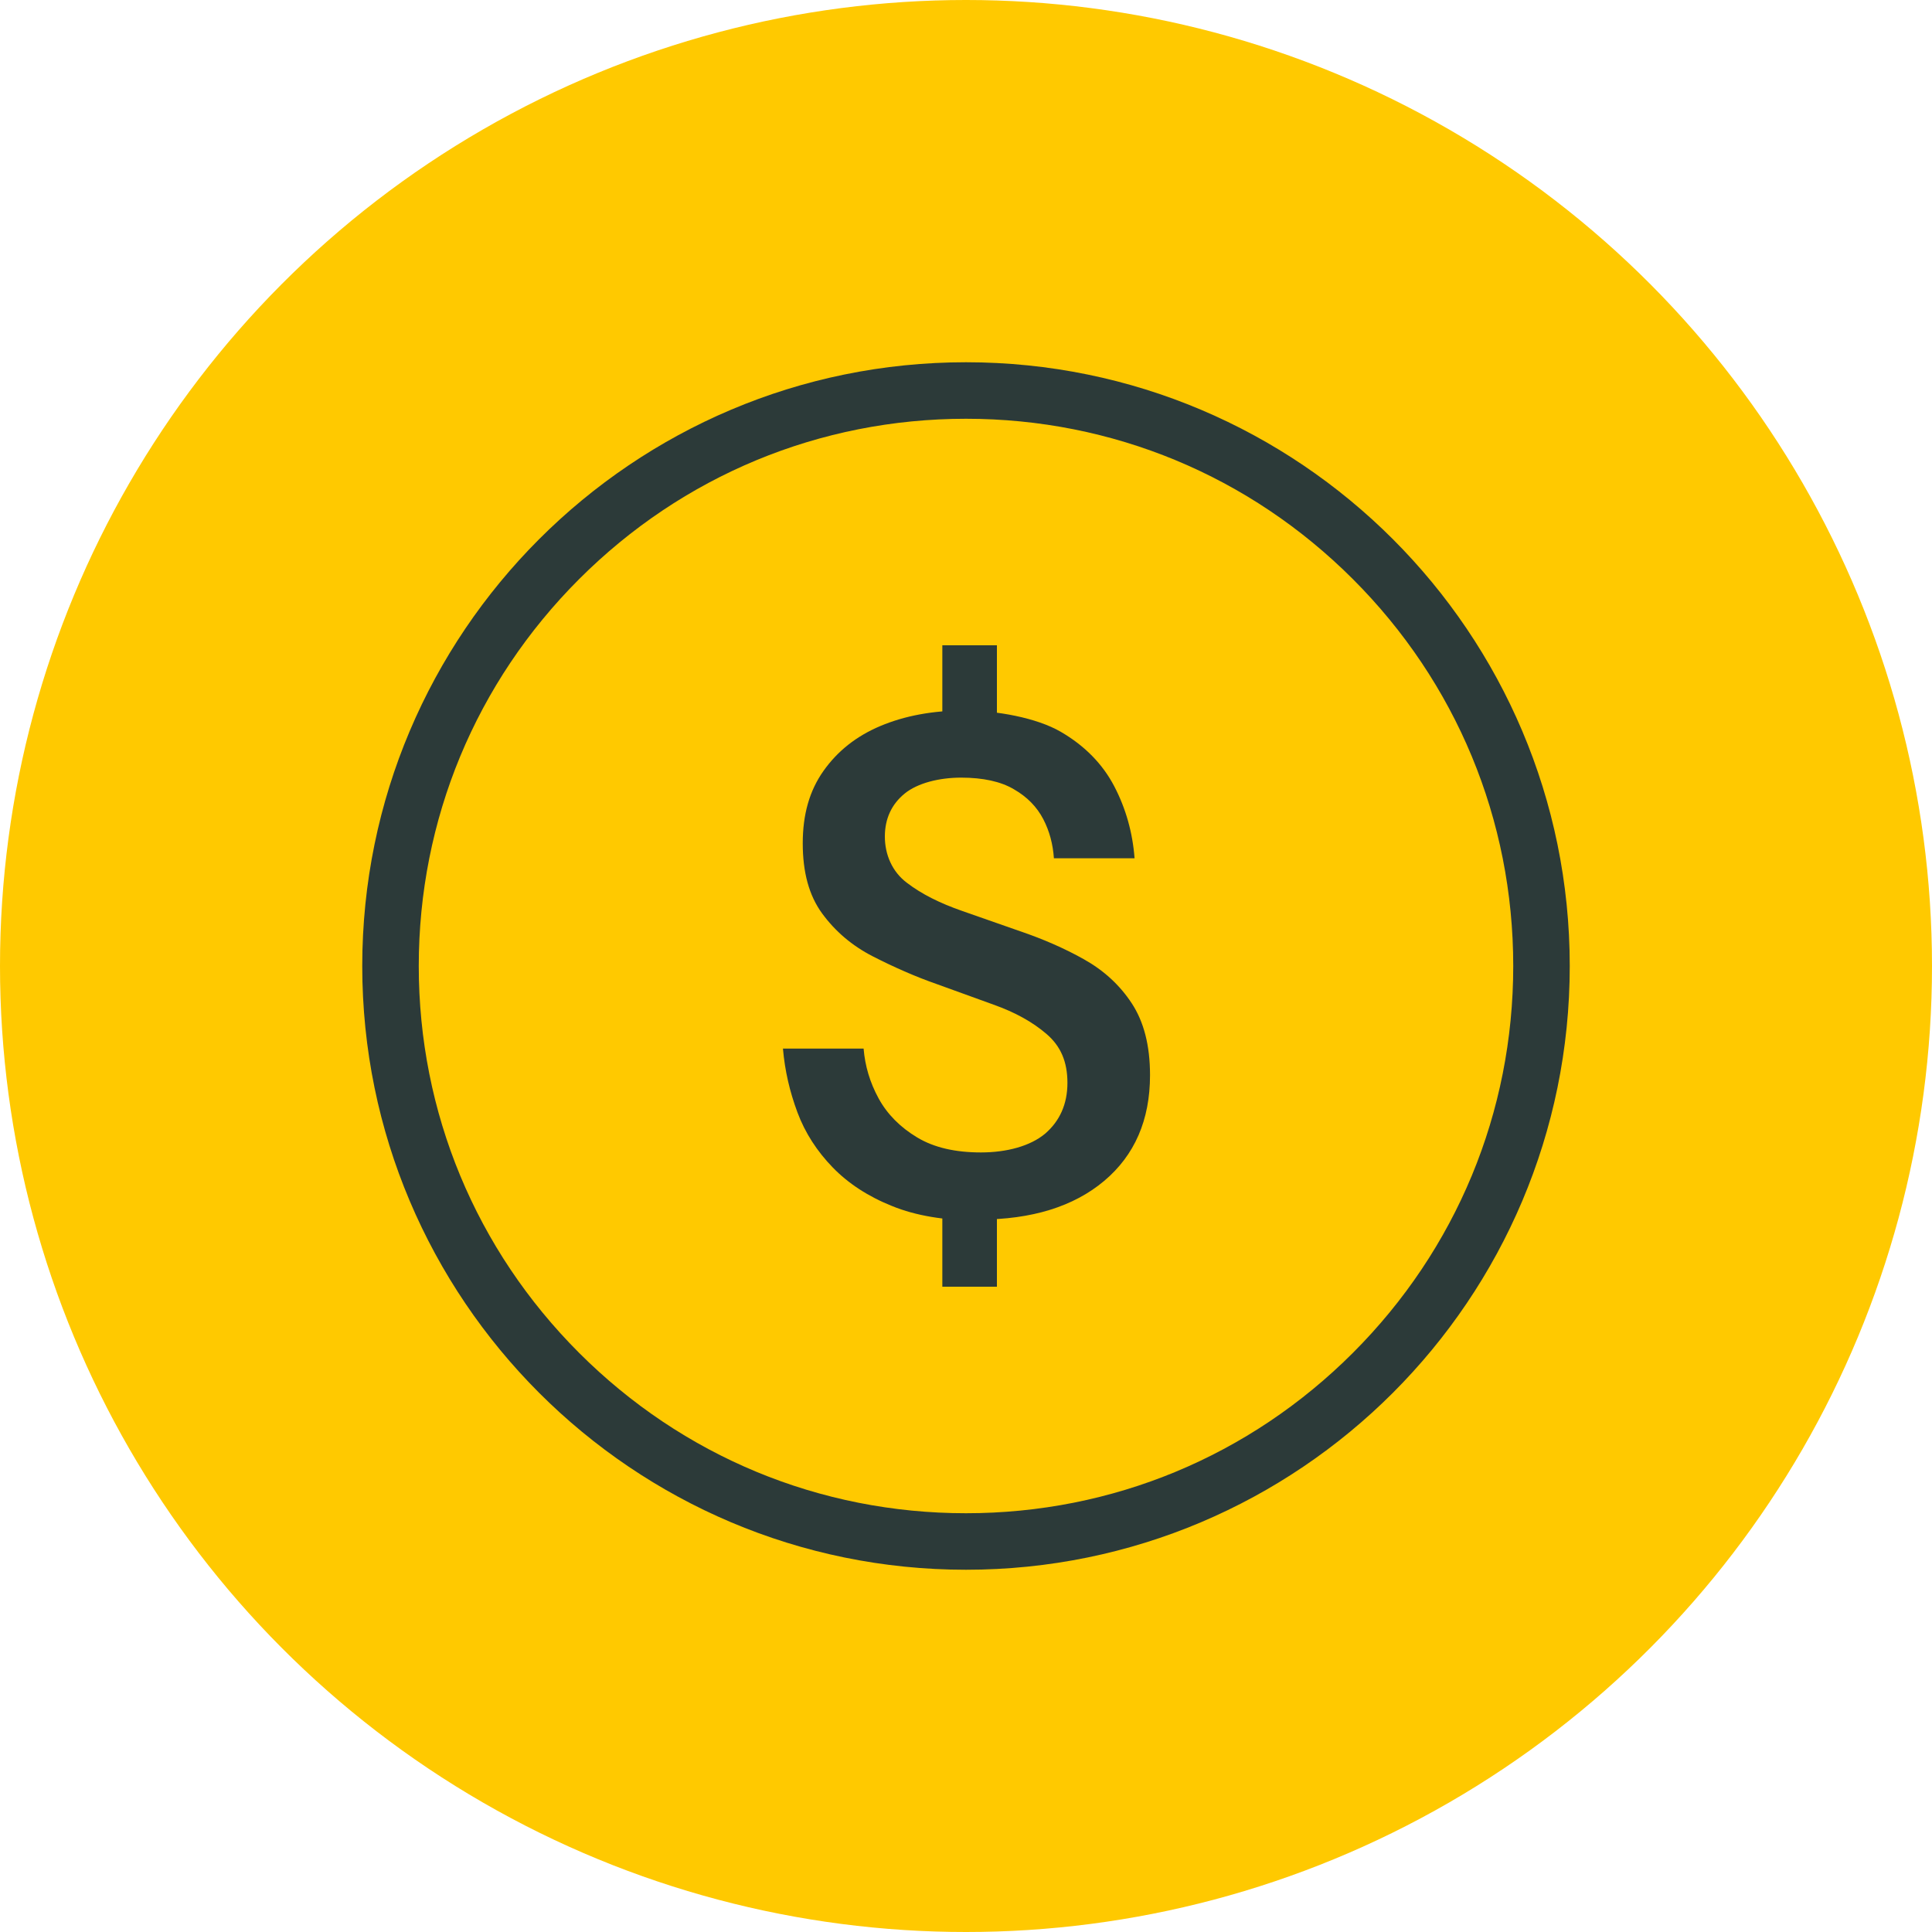
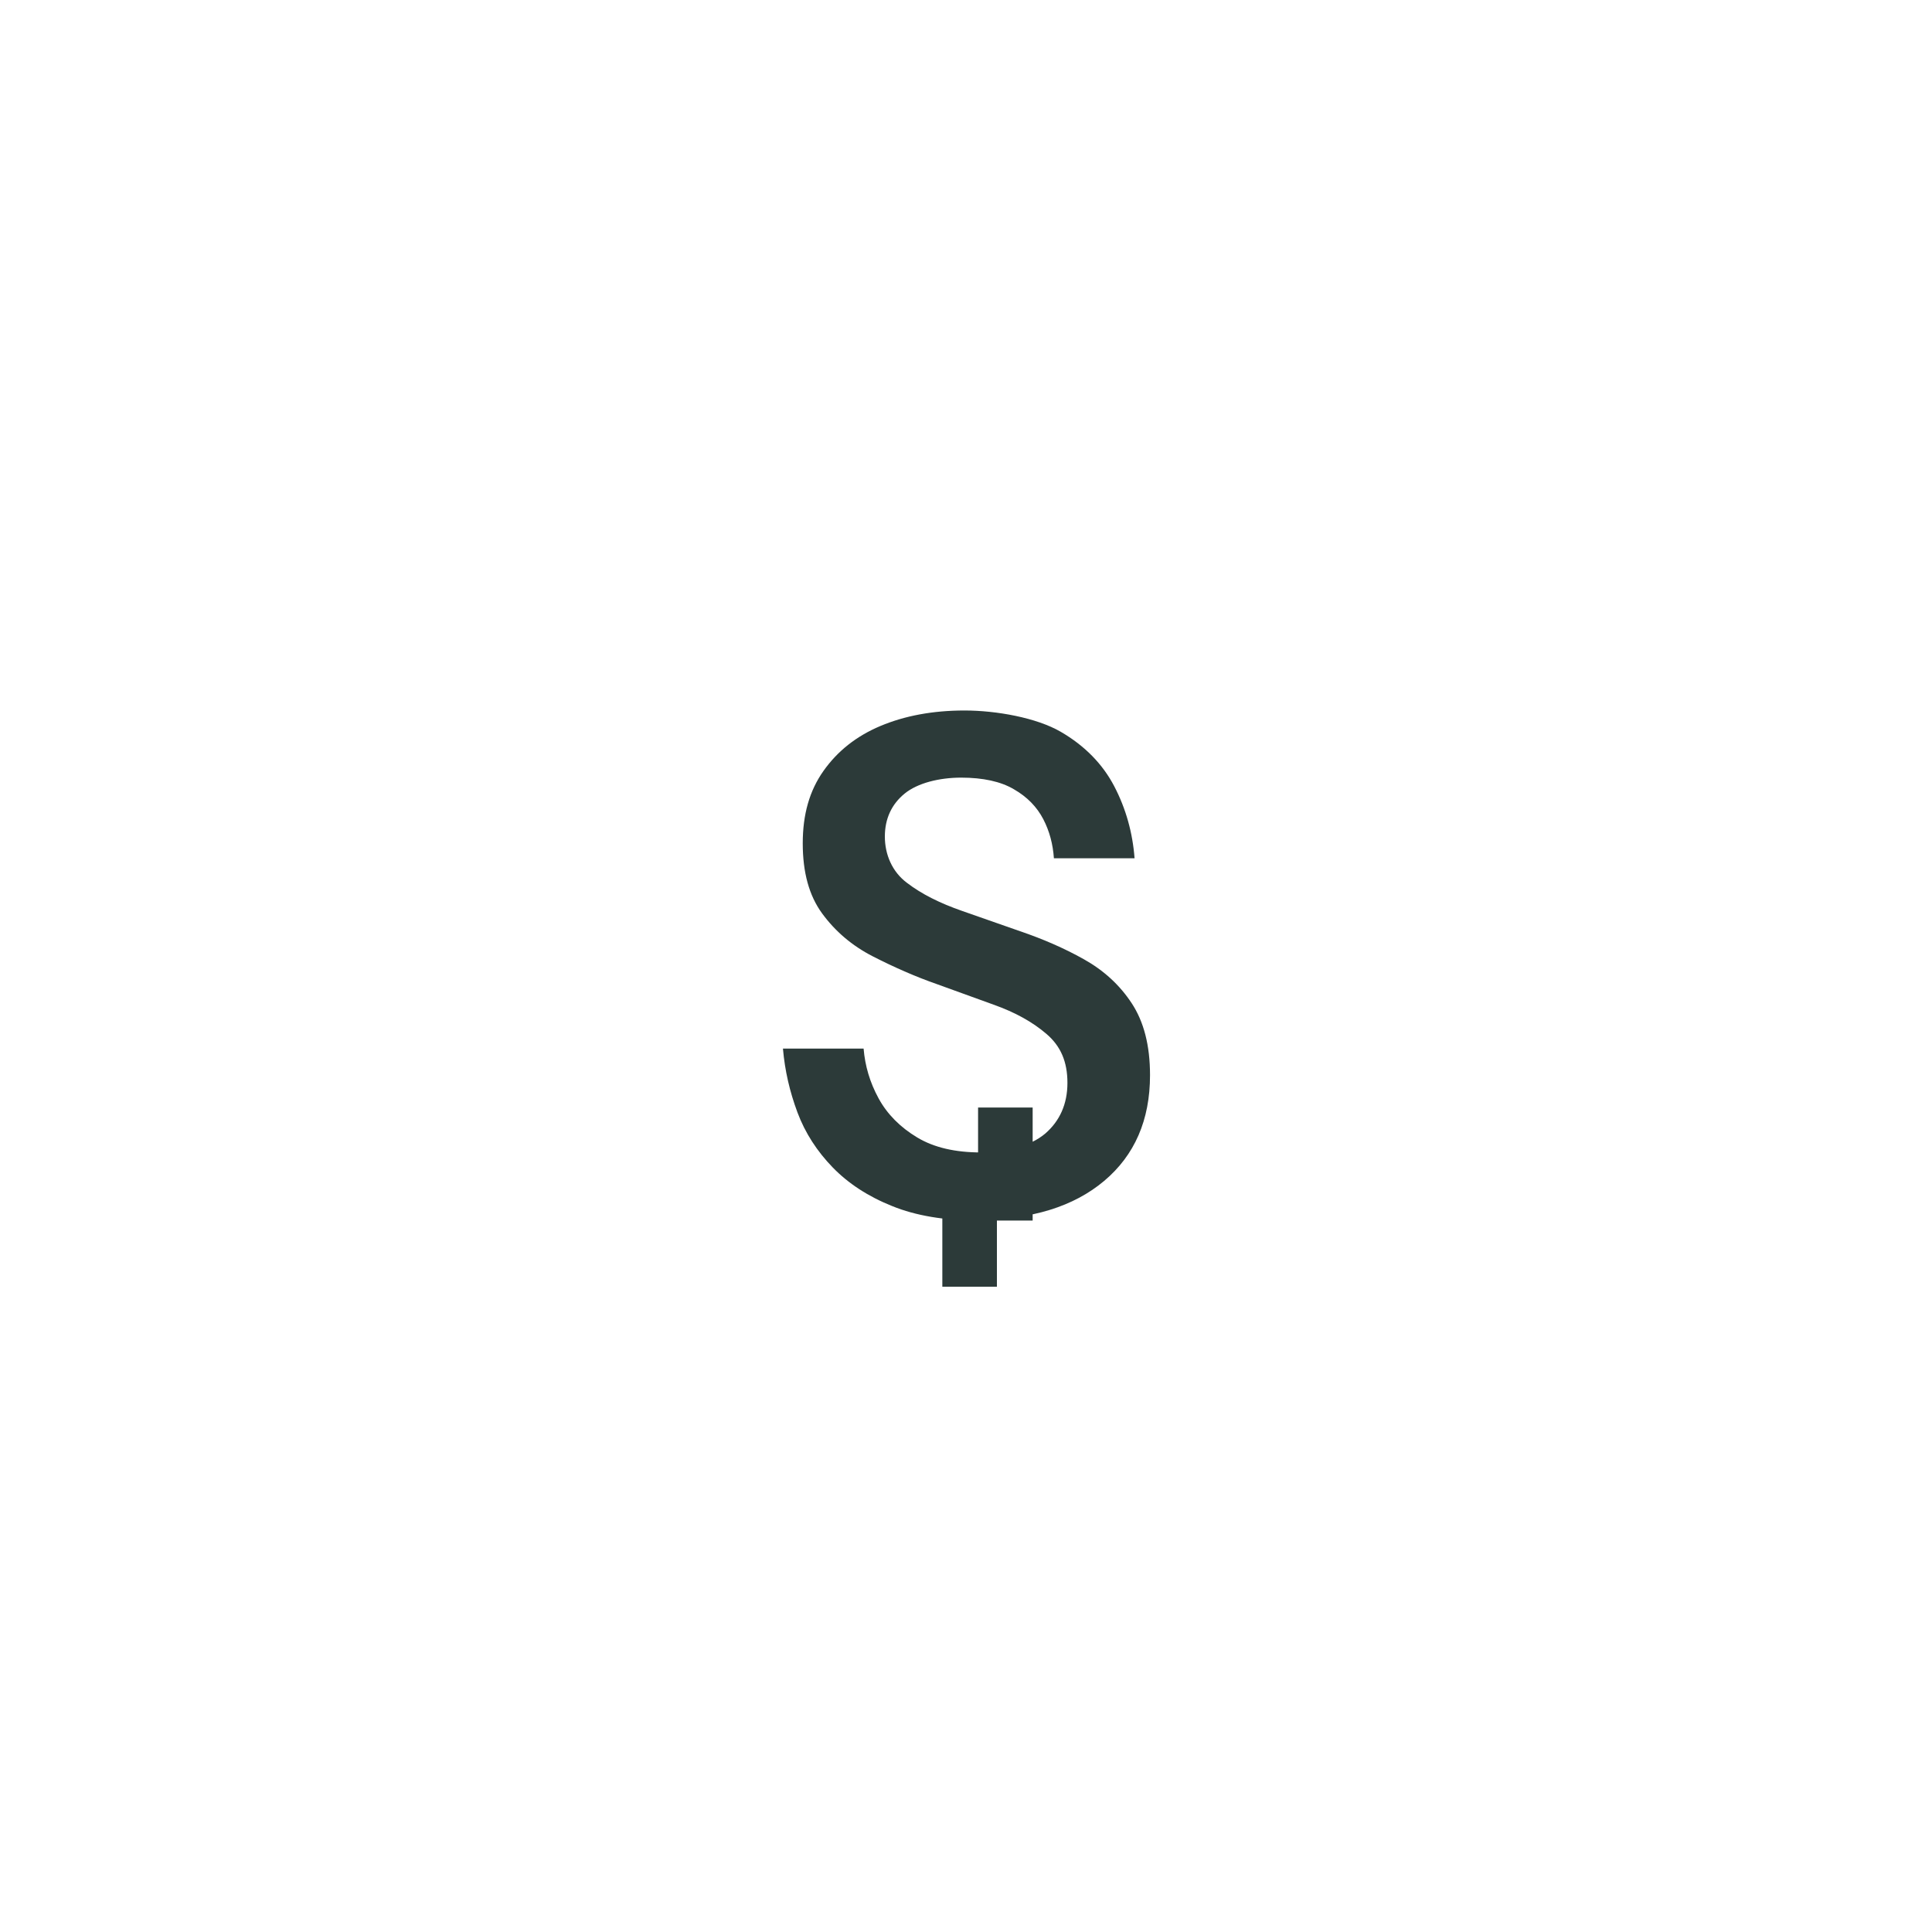
<svg xmlns="http://www.w3.org/2000/svg" id="Layer_1" viewBox="0 0 400 400">
  <g id="Layer_1-2" data-name="Layer_1">
-     <circle cx="200" cy="200" r="200" fill="#ffc900" />
    <g>
-       <path d="M202.5,252.7c-6.9,0-12.9-1-17.8-3-5-2-9.1-4.7-12.3-8s-5.7-7.1-7.3-11.4c-1.6-4.3-2.6-8.6-3-13.2h16.7c.3,3.6,1.3,7,3.1,10.3s4.5,6,8,8.1,7.9,3.1,13.2,3.1,10.2-1.3,13.3-3.9c3-2.6,4.6-6.1,4.6-10.5s-1.4-7.6-4.3-10.1c-2.9-2.5-6.5-4.5-11-6.1l-11.6-4.2c-4.6-1.6-9.1-3.6-13.4-5.8-4.3-2.2-7.8-5.2-10.5-8.9s-4-8.5-4-14.5,1.4-10.9,4.3-15c2.9-4.1,6.8-7.2,11.8-9.3s10.8-3.2,17.4-3.2,14.9,1.5,19.9,4.4,8.7,6.7,11.1,11.3c2.4,4.6,3.8,9.6,4.2,14.9h-16.7c-.2-2.9-.9-5.6-2.2-8.1s-3.3-4.6-6.1-6.2c-2.7-1.6-6.4-2.4-10.9-2.4s-9,1.1-11.7,3.3-4.1,5.2-4.1,8.9,1.5,7.3,4.6,9.6c3,2.3,6.8,4.2,11.4,5.8l12,4.2c4.7,1.6,9.1,3.5,13.2,5.8,4.1,2.3,7.4,5.3,9.9,9.1s3.8,8.7,3.8,14.9c0,9.3-3.2,16.6-9.5,21.9-6.3,5.3-15,8-25.9,8l-.2.2ZM195.1,157v-23.4h11.3v23.4h-11.3ZM195.1,266.4v-23.4h11.3v23.4h-11.3Z" fill="#2c3a39" />
-       <path d="M200,86.7c30.3,0,58.7,11.8,80.1,33.2s33.2,49.8,33.2,80.1-11.8,58.7-33.2,80.1c-21.4,21.4-49.8,33.2-80.1,33.2s-58.7-11.8-80.1-33.2-33.2-49.8-33.2-80.1,11.8-58.7,33.2-80.1,49.8-33.2,80.1-33.2M200,75c-69,0-125,56-125,125s56,125,125,125,125-56,125-125-56-125-125-125h0Z" fill="#2c3a39" />
+       <path d="M202.5,252.7c-6.9,0-12.9-1-17.8-3-5-2-9.1-4.7-12.3-8s-5.7-7.1-7.3-11.4c-1.6-4.3-2.6-8.6-3-13.2h16.7c.3,3.6,1.3,7,3.1,10.3s4.5,6,8,8.1,7.9,3.1,13.2,3.1,10.2-1.3,13.3-3.9c3-2.6,4.6-6.1,4.6-10.5s-1.4-7.6-4.3-10.1c-2.9-2.5-6.5-4.5-11-6.1l-11.6-4.2c-4.6-1.6-9.1-3.6-13.4-5.8-4.3-2.2-7.8-5.2-10.5-8.9s-4-8.5-4-14.5,1.4-10.9,4.3-15c2.9-4.1,6.8-7.2,11.8-9.3s10.8-3.2,17.4-3.2,14.9,1.5,19.9,4.4,8.7,6.7,11.1,11.3c2.4,4.6,3.8,9.6,4.2,14.9h-16.7c-.2-2.9-.9-5.6-2.2-8.1s-3.3-4.6-6.1-6.2c-2.7-1.6-6.4-2.4-10.9-2.4s-9,1.1-11.7,3.3-4.1,5.2-4.1,8.9,1.5,7.3,4.6,9.6c3,2.3,6.8,4.2,11.4,5.8l12,4.2c4.7,1.6,9.1,3.5,13.2,5.8,4.1,2.3,7.4,5.3,9.9,9.1s3.8,8.7,3.8,14.9c0,9.3-3.2,16.6-9.5,21.9-6.3,5.3-15,8-25.9,8l-.2.2Zv-23.4h11.3v23.4h-11.3ZM195.1,266.4v-23.4h11.3v23.4h-11.3Z" fill="#2c3a39" />
    </g>
  </g>
</svg>